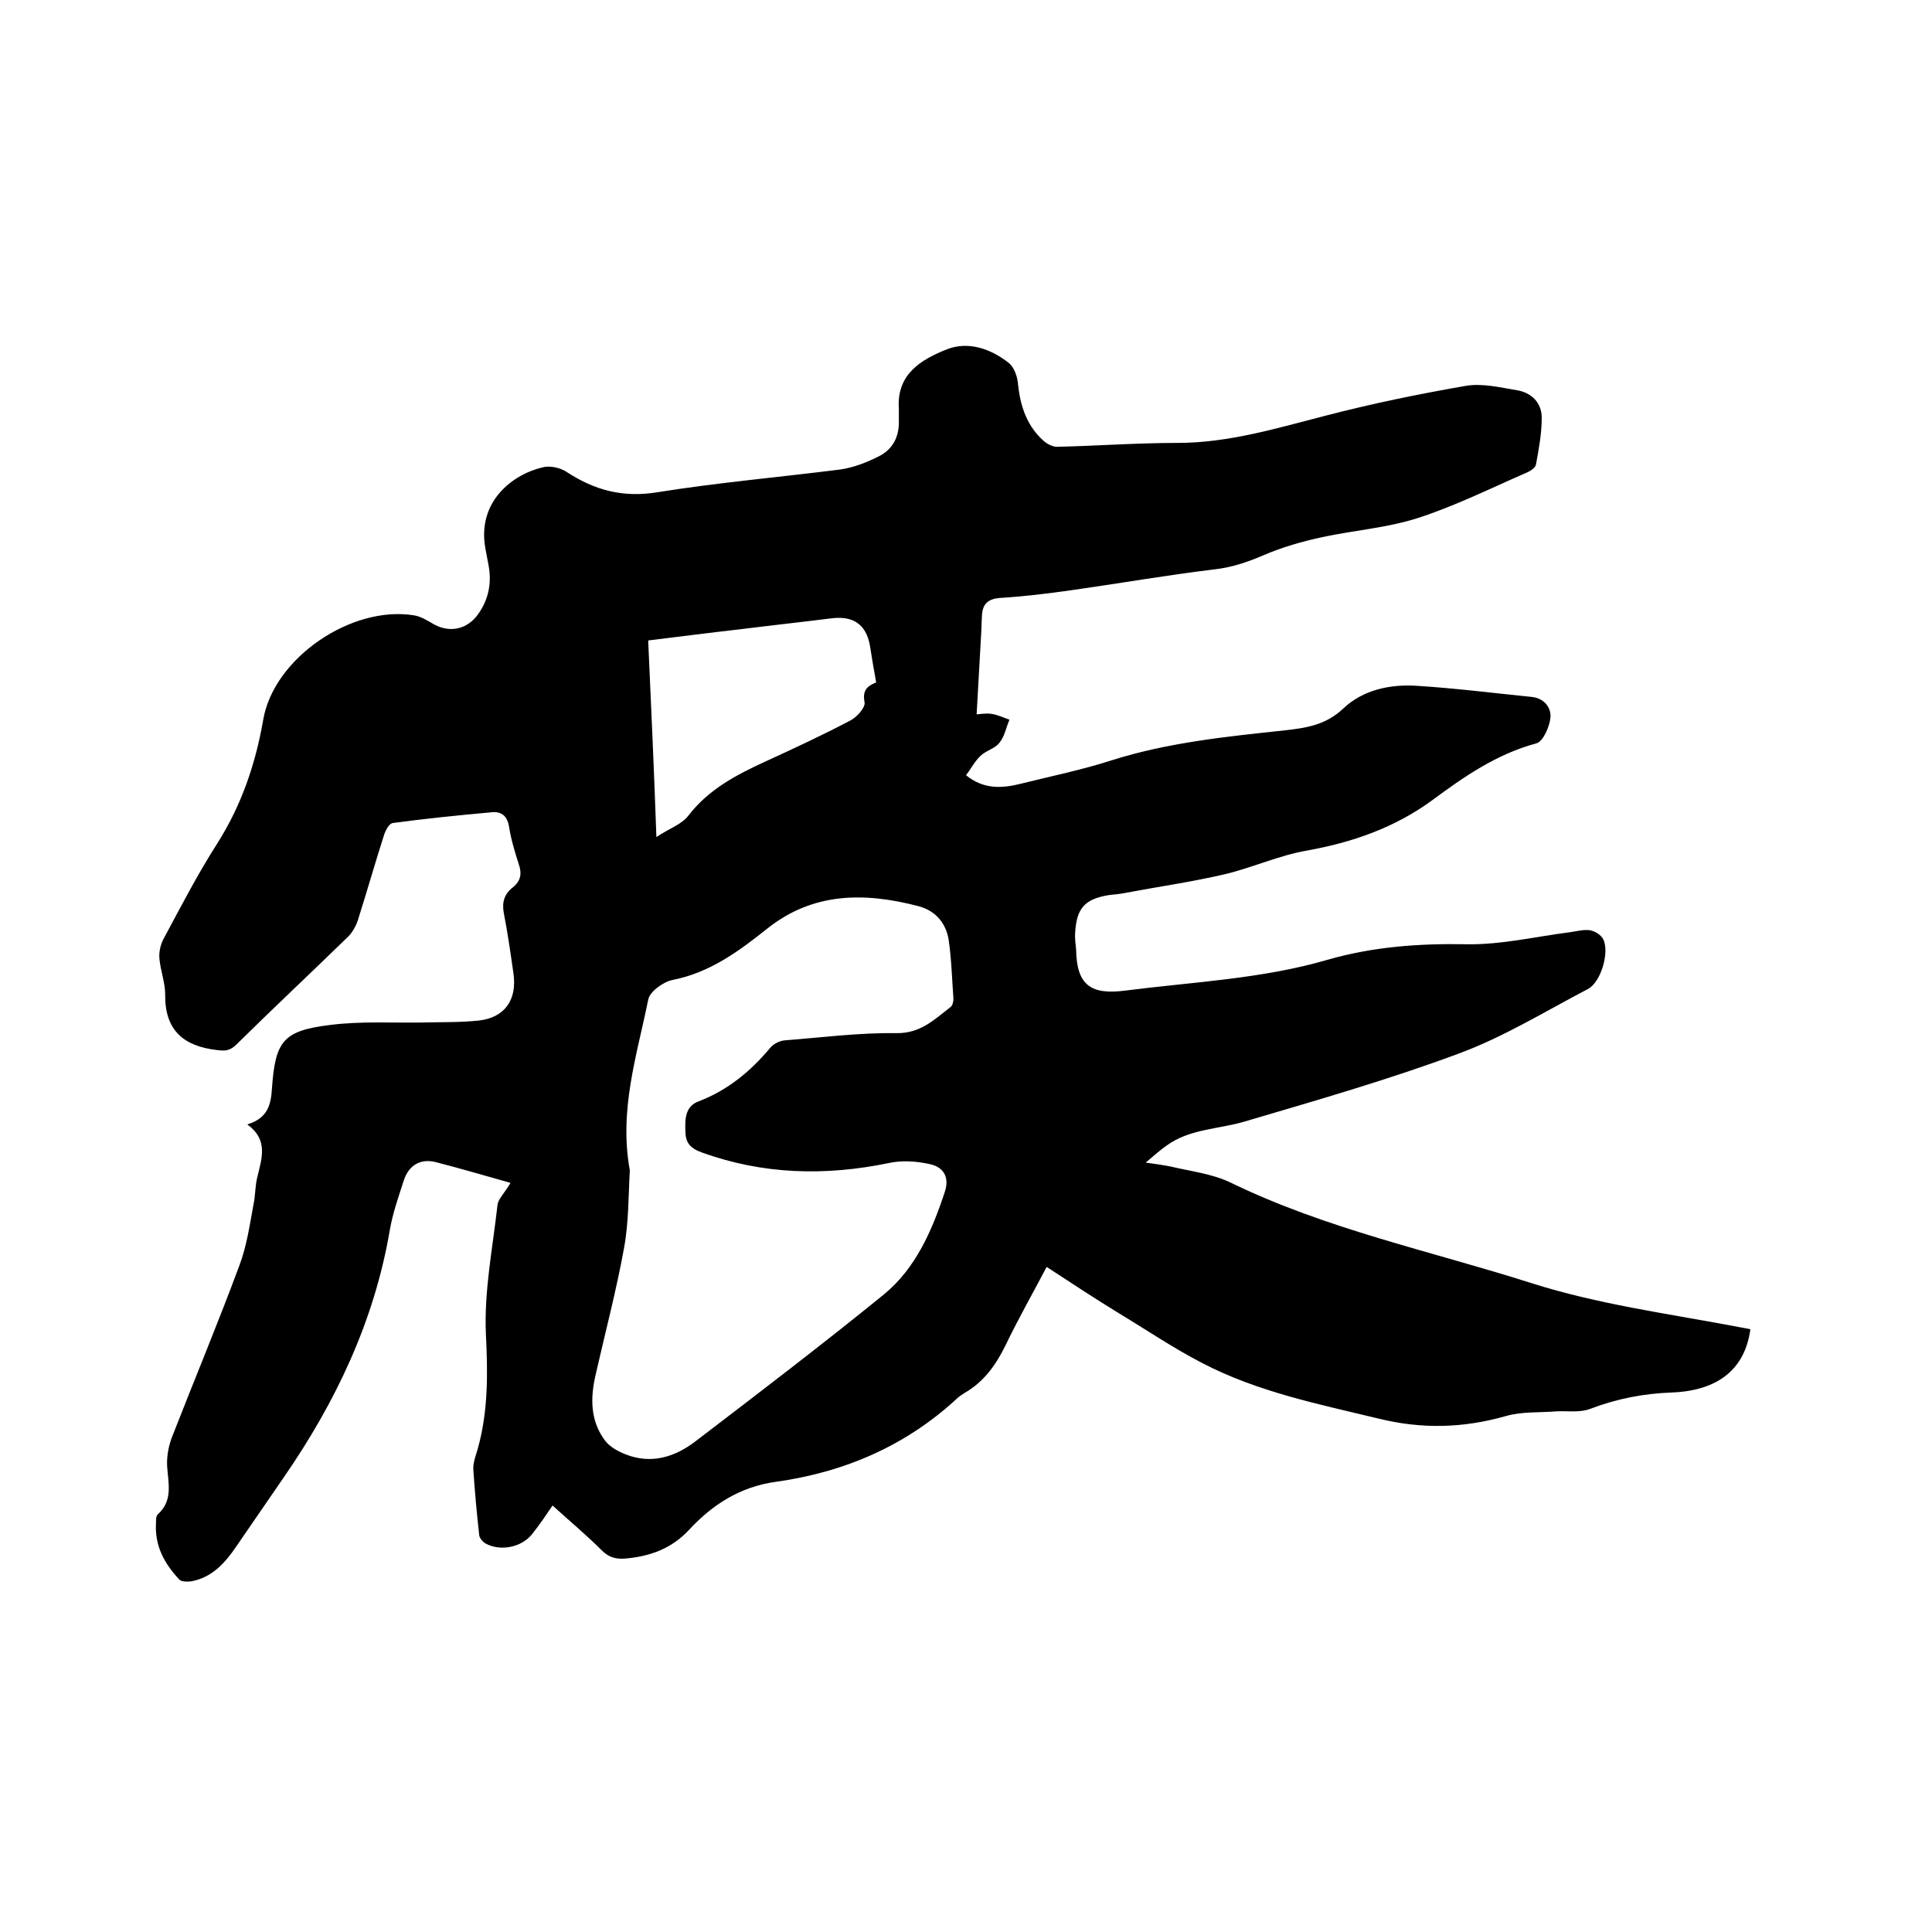
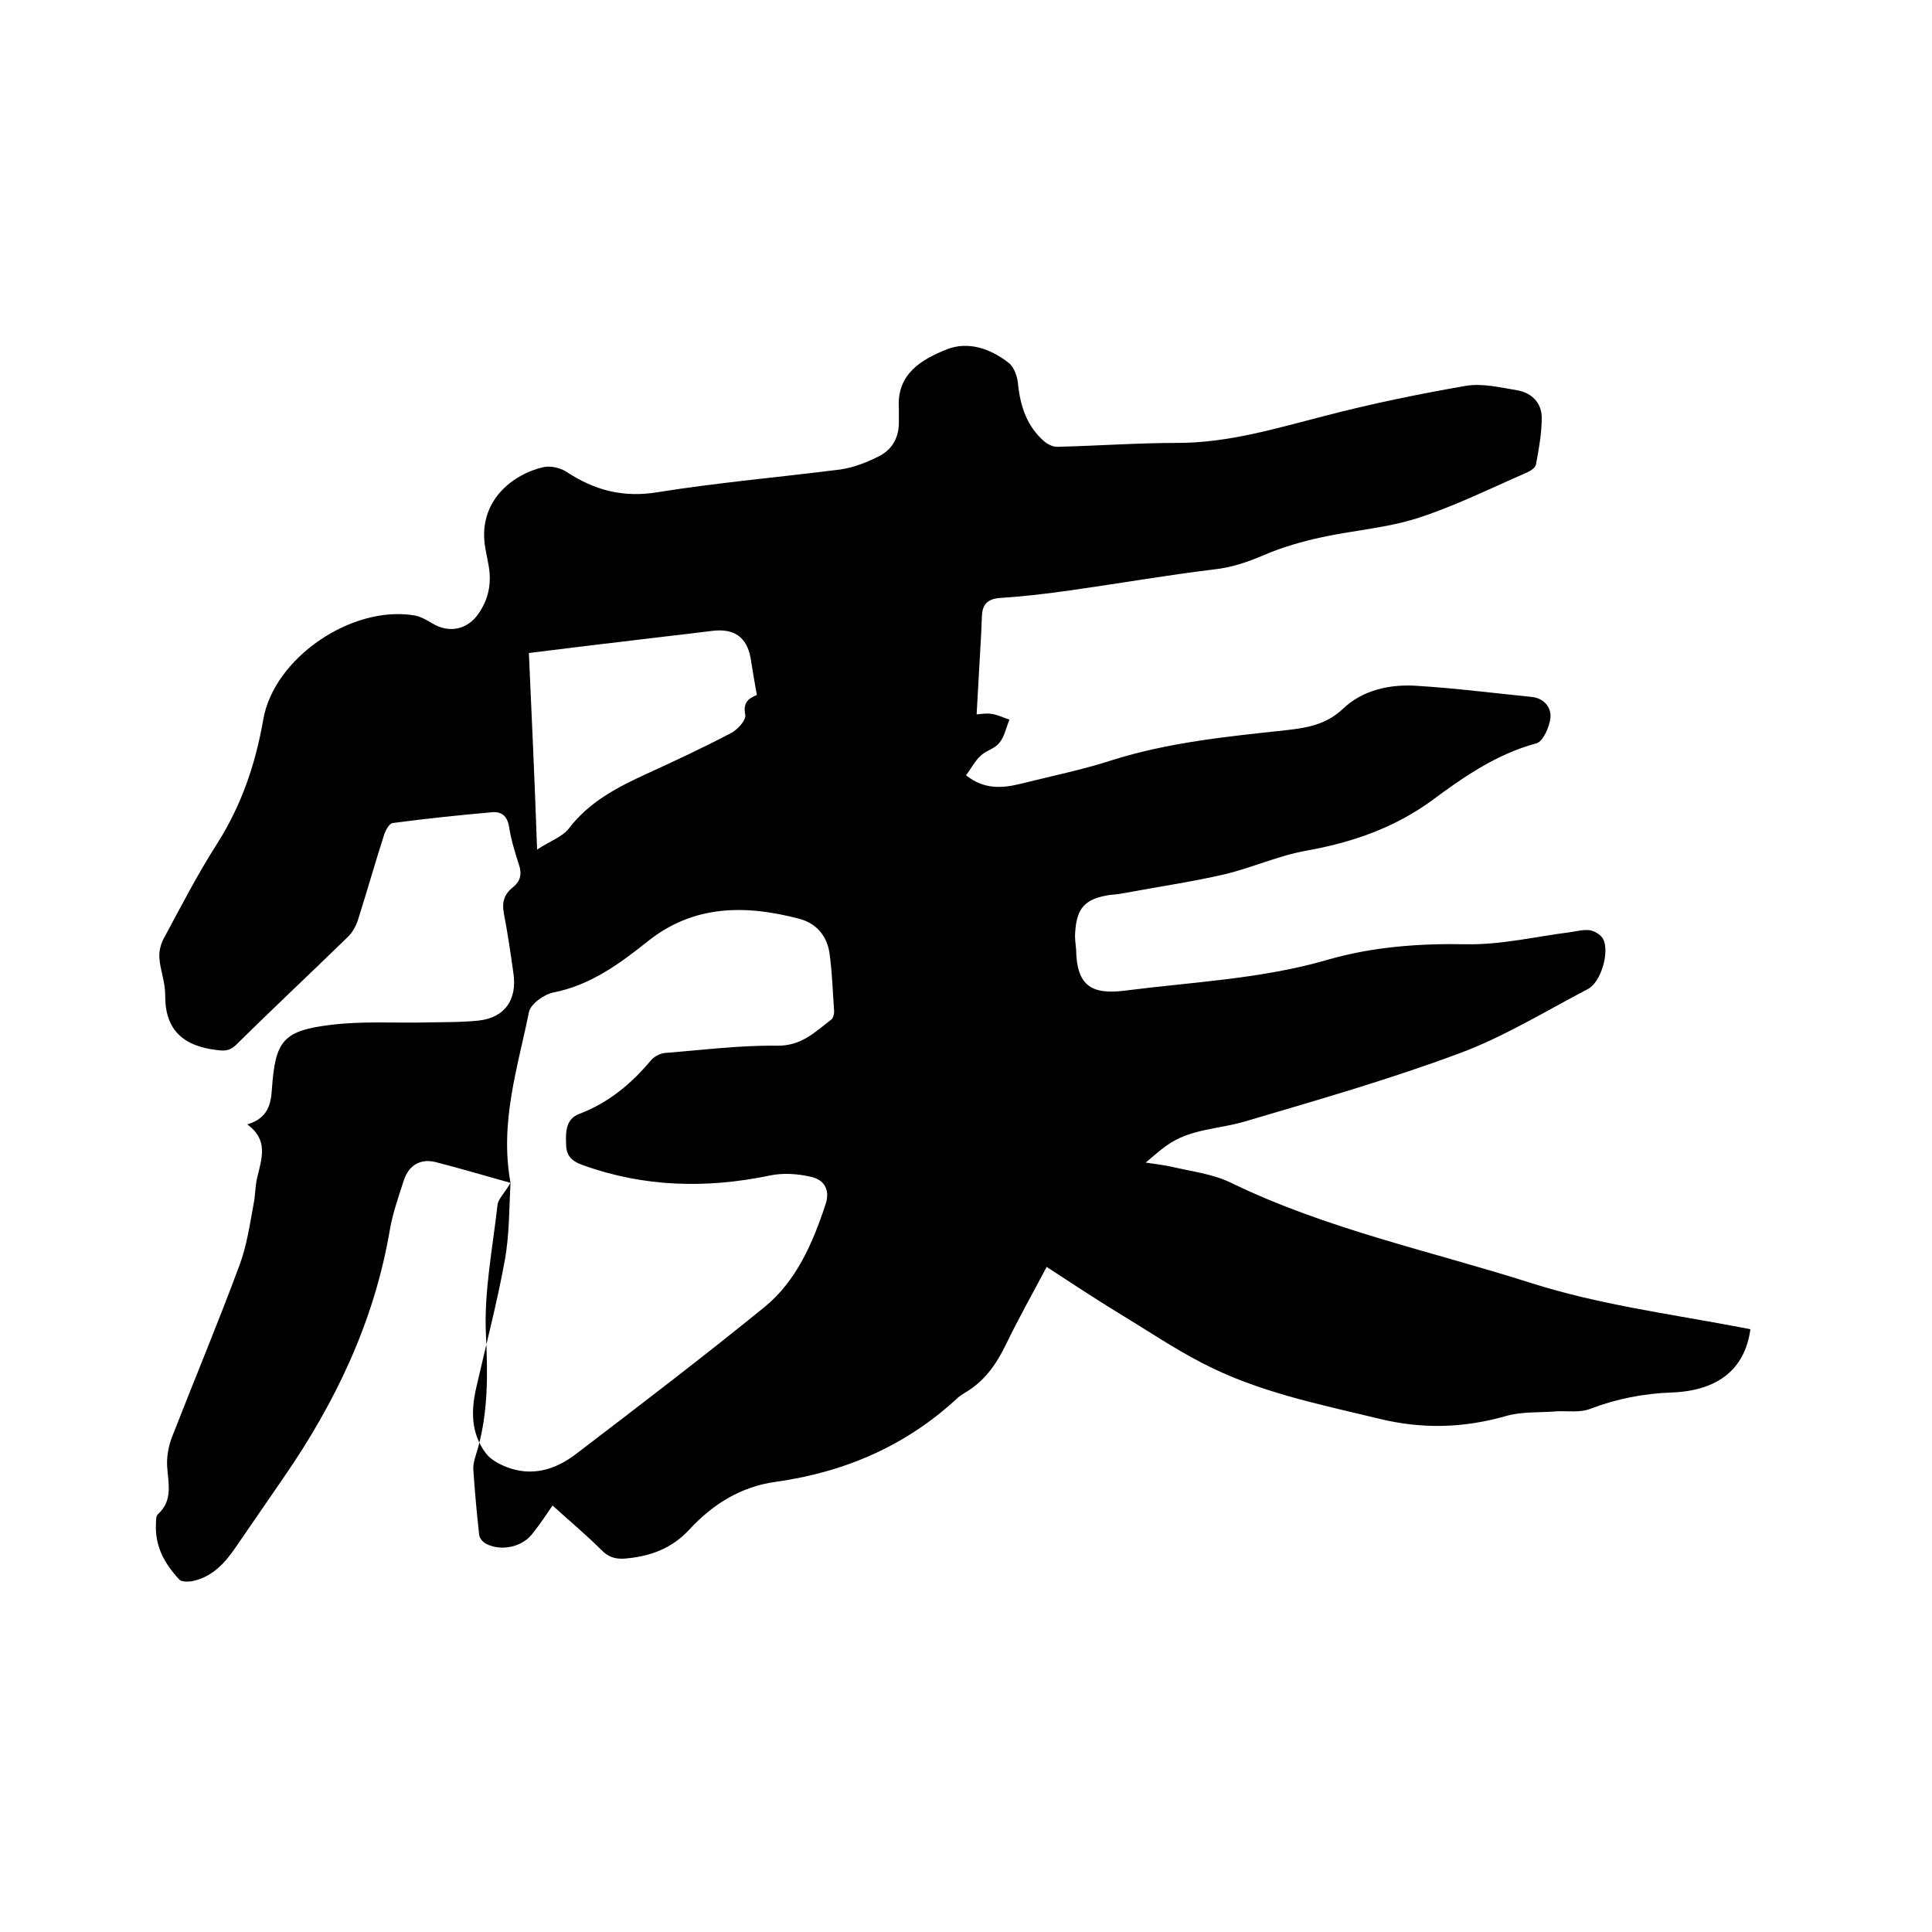
<svg xmlns="http://www.w3.org/2000/svg" enable-background="new 0 0 400 400" viewBox="0 0 400 400">
-   <path d="m105.7 244.9c-5.4-1.5-10.4-3-15.5-4.3-3.2-.8-5.6.7-6.6 3.8-1.1 3.4-2.3 6.8-2.9 10.3-3.2 18.8-11.2 35.6-21.9 51.1-3.3 4.8-6.6 9.6-9.9 14.4-2.3 3.4-5 6.4-9.3 7.2-.8.1-2.1.1-2.5-.4-3.1-3.3-5.1-7-4.8-11.7 0-.6 0-1.5.4-1.8 3.2-2.9 2.1-6.5 1.9-10-.1-2 .3-4.2 1.1-6.2 4.6-11.8 9.5-23.5 13.9-35.4 1.5-4 2.1-8.3 2.9-12.6.4-1.9.3-3.8.8-5.7.9-3.8 2.3-7.6-2.1-10.8 4.3-1.3 4.9-4.2 5.1-7.4.7-9.9 2.3-12 12.1-13.2 6.3-.8 12.7-.4 19-.5 3.9-.1 7.8 0 11.7-.4 5.4-.6 8-4.3 7.2-9.8-.6-4.2-1.2-8.4-2-12.5-.4-2.2.1-3.9 1.9-5.3 1.6-1.3 1.9-2.8 1.2-4.8-.8-2.5-1.6-5.1-2-7.7-.4-2.5-1.8-3.3-3.9-3-6.7.6-13.5 1.3-20.2 2.2-.7.1-1.4 1.4-1.7 2.2-1.9 5.9-3.6 11.9-5.5 17.9-.4 1.2-1.1 2.5-2 3.4-7.7 7.5-15.6 14.9-23.3 22.5-1.3 1.2-2.3 1.2-3.9 1-6.9-.8-10.8-4.1-10.7-11.5 0-2.5-1-5-1.2-7.5-.1-1.3.2-2.7.8-3.9 3.6-6.7 7.1-13.5 11.2-19.9 5-7.9 7.9-16.4 9.5-25.6 2.2-12.8 18.3-23.7 31.2-21.6 1.3.2 2.5.9 3.7 1.6 3.5 2.2 7.4 1.4 9.7-2 2-2.9 2.7-6.1 2.1-9.7-.2-1.2-.5-2.5-.7-3.7-1.8-9.8 5.7-15.5 12.1-16.9 1.5-.3 3.5.2 4.7 1 5.8 3.8 11.7 5.4 18.9 4.2 12.5-2 25.2-3.1 37.8-4.7 2.7-.4 5.3-1.4 7.7-2.6 3-1.4 4.5-4 4.4-7.5 0-.8 0-1.7 0-2.5-.5-7.2 4.7-10.2 10-12.3 4.4-1.7 9-.1 12.7 2.8 1.2.9 1.9 3 2 4.7.5 4.5 1.9 8.5 5.3 11.5.8.7 2 1.3 3 1.2 8.2-.2 16.4-.8 24.7-.8 10.5 0 20.4-3 30.5-5.6 9.6-2.5 19.3-4.5 29.1-6.2 3.4-.6 7.1.3 10.7.9 3 .5 5.1 2.6 5.1 5.7 0 3.2-.6 6.5-1.2 9.7-.1.6-1.1 1.3-1.8 1.6-7.6 3.3-15 7-22.8 9.5-6.3 2-13.1 2.5-19.6 3.9-4.2.9-8.4 2.1-12.3 3.8-3.3 1.4-6.5 2.5-10.2 2.9-9.9 1.2-19.6 2.9-29.5 4.3-4.9.7-9.9 1.3-14.8 1.6-2.6.2-3.6 1.4-3.7 3.7-.1 1.5-.1 3-.2 4.4-.3 5.2-.6 10.4-.9 16 .5 0 1.8-.3 3.1-.1s2.5.8 3.7 1.2c-.7 1.6-1 3.5-2.1 4.8-.9 1.2-2.8 1.6-3.9 2.7-1.2 1.1-1.9 2.6-3 4 3.7 3 7.5 2.7 11.2 1.8 6.4-1.6 12.8-2.9 19-4.9 11.7-3.7 23.8-4.9 35.9-6.2 4.4-.5 8.4-1.1 12-4.5 4.1-3.9 9.8-5.1 15.4-4.7 7.9.5 15.8 1.5 23.7 2.3 2.6.3 4 2.3 3.8 4.3-.2 1.9-1.5 4.9-2.9 5.3-8.2 2.2-15 6.9-21.6 11.8-7.8 5.7-16.5 8.7-25.9 10.4-5.8 1-11.2 3.5-17 4.9-6.9 1.6-13.9 2.6-20.8 3.9-1 .2-2.1.3-3.1.4-5.1.8-6.8 2.7-7.1 7.8-.1 1.2.1 2.3.2 3.5.1 7.4 3.1 9.4 10.1 8.5 14-1.8 28.3-2.4 42-6.4 9.4-2.7 19-3.4 28.9-3.2 7.1.1 14.2-1.6 21.3-2.5 1.4-.2 2.8-.6 4.1-.4 1 .2 2.2.9 2.7 1.8 1.4 2.6-.4 9-3.2 10.4-8.8 4.6-17.4 9.9-26.6 13.3-14.5 5.4-29.5 9.7-44.4 14.1-5.4 1.6-11.4 1.5-16.2 5-1.3.9-2.5 2-4.3 3.5 2.1.3 3.6.5 5.1.8 4.2 1 8.6 1.5 12.4 3.3 19.9 9.7 41.5 14.2 62.5 20.9 13.6 4.3 27.6 6.2 41.5 8.8 1.2.2 2.5.5 3.7.7-1.1 8.1-6.5 12.7-16.2 13.1-5.9.2-11.5 1.3-17 3.4-2.1.8-4.6.4-6.9.5-3.5.3-7.2 0-10.6 1-8.8 2.5-17.4 2.7-26.3.5-12.4-3-25-5.5-36.5-11.5-6-3.1-11.6-6.9-17.4-10.4-4.9-3-9.6-6.1-14.8-9.5-2.9 5.5-5.9 10.8-8.5 16.2-2 4.1-4.5 7.6-8.5 9.9-.5.3-.9.6-1.3.9-10.7 10-23.5 15.5-37.8 17.5-7.3 1-13.1 4.7-17.9 9.9-3.7 4-8.3 5.6-13.5 6-2 .1-3.3-.4-4.7-1.8-3.2-3.2-6.7-6.1-10.1-9.2-1.1 1.6-2.6 3.9-4.3 6-2.2 2.7-6.5 3.5-9.5 1.9-.6-.3-1.4-1.2-1.4-1.9-.5-4.5-.9-8.9-1.2-13.4-.1-1.4.5-2.9.9-4.3 2.2-7.8 2.1-15.7 1.7-23.8-.4-8.8 1.4-17.8 2.4-26.7.1-1.2 1.4-2.4 2.7-4.6zm24.7-2.6c-.3 5-.2 10.7-1.2 16.1-1.6 8.8-3.9 17.5-5.9 26.3-1.1 4.8-1.1 9.5 2 13.6 1 1.3 2.7 2.2 4.2 2.8 5.3 2.1 10.2.6 14.5-2.7 13.1-10 26.2-20 39-30.4 6.6-5.4 10-13.3 12.6-21.2 1-2.9-.1-5.2-3.2-5.8-2.7-.6-5.7-.8-8.4-.2-13.1 2.7-26 2.4-38.7-2.2-2.5-.9-3.4-2.1-3.4-4.5-.1-2.5 0-5.1 2.8-6.1 6-2.3 10.7-6.2 14.8-11.1.7-.8 1.9-1.4 2.9-1.5 7.7-.6 15.4-1.6 23.1-1.5 5.1.1 7.9-2.8 11.3-5.4.4-.3.6-1.1.6-1.7-.3-4.1-.4-8.2-1-12.3-.6-3.5-2.8-6-6.3-6.9-11.1-2.9-21.8-2.9-31.3 4.7-5.9 4.7-11.9 9.1-19.6 10.6-1.9.4-4.7 2.4-5 4.1-2.3 11.4-6.1 22.8-3.8 35.3zm5.5-69c2.7-1.8 5.2-2.6 6.6-4.4 4.2-5.5 10-8.5 16.1-11.3 5.9-2.7 11.7-5.4 17.4-8.4 1.4-.7 3.2-2.7 3-3.8-.5-2.5.6-3.4 2.4-4.1-.5-2.7-.9-5.2-1.3-7.7-.8-4.3-3.4-6.1-7.8-5.6-6.4.8-12.8 1.5-19.2 2.3-6.2.7-12.3 1.5-18.9 2.3.6 13.4 1.2 26.4 1.7 40.7z" />
+   <path d="m105.7 244.9c-5.4-1.5-10.4-3-15.5-4.3-3.2-.8-5.6.7-6.6 3.8-1.1 3.4-2.3 6.8-2.9 10.3-3.2 18.8-11.2 35.6-21.9 51.1-3.3 4.8-6.6 9.6-9.9 14.4-2.3 3.4-5 6.4-9.3 7.2-.8.1-2.1.1-2.5-.4-3.1-3.3-5.1-7-4.8-11.7 0-.6 0-1.5.4-1.8 3.2-2.9 2.1-6.5 1.9-10-.1-2 .3-4.2 1.1-6.2 4.6-11.8 9.5-23.5 13.9-35.4 1.5-4 2.1-8.3 2.9-12.6.4-1.9.3-3.8.8-5.7.9-3.8 2.3-7.6-2.1-10.8 4.3-1.3 4.9-4.2 5.1-7.4.7-9.9 2.3-12 12.1-13.2 6.3-.8 12.7-.4 19-.5 3.9-.1 7.8 0 11.7-.4 5.4-.6 8-4.3 7.2-9.8-.6-4.2-1.2-8.4-2-12.5-.4-2.2.1-3.9 1.9-5.3 1.6-1.3 1.9-2.8 1.2-4.8-.8-2.5-1.6-5.1-2-7.7-.4-2.5-1.8-3.3-3.9-3-6.7.6-13.5 1.3-20.2 2.2-.7.1-1.4 1.4-1.7 2.2-1.9 5.9-3.6 11.9-5.5 17.9-.4 1.2-1.1 2.5-2 3.4-7.7 7.5-15.6 14.9-23.3 22.5-1.3 1.2-2.3 1.2-3.9 1-6.9-.8-10.8-4.1-10.7-11.5 0-2.5-1-5-1.2-7.5-.1-1.3.2-2.7.8-3.9 3.6-6.7 7.1-13.5 11.2-19.9 5-7.9 7.9-16.4 9.5-25.6 2.2-12.8 18.3-23.7 31.2-21.6 1.3.2 2.5.9 3.7 1.6 3.5 2.2 7.4 1.4 9.7-2 2-2.9 2.7-6.1 2.1-9.7-.2-1.2-.5-2.5-.7-3.7-1.8-9.8 5.7-15.5 12.1-16.9 1.5-.3 3.5.2 4.7 1 5.8 3.8 11.7 5.4 18.9 4.2 12.5-2 25.2-3.1 37.8-4.7 2.7-.4 5.3-1.4 7.7-2.6 3-1.4 4.5-4 4.4-7.5 0-.8 0-1.7 0-2.5-.5-7.2 4.7-10.2 10-12.3 4.4-1.7 9-.1 12.7 2.8 1.2.9 1.9 3 2 4.7.5 4.5 1.9 8.5 5.3 11.5.8.7 2 1.3 3 1.2 8.2-.2 16.4-.8 24.7-.8 10.5 0 20.4-3 30.5-5.6 9.6-2.5 19.3-4.5 29.1-6.2 3.4-.6 7.1.3 10.7.9 3 .5 5.1 2.6 5.1 5.7 0 3.2-.6 6.5-1.2 9.7-.1.6-1.1 1.3-1.8 1.6-7.6 3.3-15 7-22.8 9.5-6.3 2-13.1 2.5-19.6 3.9-4.2.9-8.4 2.1-12.3 3.8-3.3 1.4-6.5 2.5-10.2 2.9-9.9 1.2-19.6 2.9-29.5 4.3-4.9.7-9.9 1.3-14.8 1.6-2.6.2-3.6 1.4-3.7 3.7-.1 1.5-.1 3-.2 4.4-.3 5.2-.6 10.4-.9 16 .5 0 1.8-.3 3.1-.1s2.5.8 3.7 1.2c-.7 1.6-1 3.5-2.1 4.8-.9 1.2-2.8 1.6-3.9 2.7-1.2 1.1-1.9 2.6-3 4 3.7 3 7.5 2.7 11.2 1.8 6.4-1.6 12.8-2.9 19-4.9 11.7-3.7 23.8-4.9 35.9-6.2 4.4-.5 8.4-1.1 12-4.5 4.1-3.9 9.8-5.1 15.4-4.7 7.9.5 15.8 1.5 23.7 2.3 2.6.3 4 2.3 3.8 4.3-.2 1.9-1.5 4.9-2.9 5.3-8.2 2.2-15 6.9-21.6 11.8-7.8 5.7-16.5 8.7-25.9 10.4-5.8 1-11.2 3.5-17 4.9-6.9 1.6-13.9 2.6-20.8 3.9-1 .2-2.1.3-3.1.4-5.1.8-6.8 2.7-7.1 7.8-.1 1.2.1 2.3.2 3.5.1 7.4 3.1 9.4 10.1 8.5 14-1.8 28.3-2.4 42-6.4 9.4-2.7 19-3.4 28.9-3.2 7.1.1 14.2-1.6 21.3-2.5 1.4-.2 2.8-.6 4.1-.4 1 .2 2.2.9 2.7 1.8 1.4 2.6-.4 9-3.2 10.4-8.8 4.6-17.4 9.9-26.6 13.3-14.5 5.4-29.5 9.7-44.4 14.1-5.4 1.6-11.4 1.5-16.2 5-1.3.9-2.5 2-4.3 3.5 2.1.3 3.6.5 5.1.8 4.2 1 8.6 1.5 12.4 3.3 19.9 9.7 41.5 14.2 62.5 20.9 13.6 4.3 27.6 6.2 41.5 8.8 1.2.2 2.5.5 3.7.7-1.1 8.1-6.5 12.7-16.2 13.1-5.9.2-11.5 1.3-17 3.4-2.1.8-4.6.4-6.9.5-3.5.3-7.2 0-10.6 1-8.8 2.5-17.4 2.7-26.3.5-12.4-3-25-5.5-36.5-11.5-6-3.1-11.6-6.9-17.4-10.4-4.9-3-9.6-6.1-14.8-9.5-2.9 5.5-5.9 10.8-8.5 16.2-2 4.1-4.5 7.6-8.5 9.9-.5.3-.9.6-1.3.9-10.7 10-23.5 15.5-37.8 17.5-7.3 1-13.1 4.7-17.9 9.9-3.7 4-8.3 5.6-13.5 6-2 .1-3.3-.4-4.7-1.8-3.2-3.2-6.7-6.1-10.1-9.2-1.1 1.6-2.6 3.9-4.3 6-2.2 2.7-6.5 3.5-9.5 1.9-.6-.3-1.4-1.2-1.4-1.9-.5-4.5-.9-8.9-1.2-13.4-.1-1.4.5-2.9.9-4.3 2.2-7.8 2.1-15.7 1.7-23.8-.4-8.8 1.4-17.8 2.4-26.7.1-1.2 1.4-2.4 2.7-4.6zc-.3 5-.2 10.7-1.2 16.1-1.6 8.8-3.9 17.5-5.9 26.3-1.1 4.8-1.1 9.5 2 13.6 1 1.3 2.7 2.2 4.2 2.8 5.3 2.1 10.2.6 14.5-2.7 13.1-10 26.2-20 39-30.4 6.6-5.4 10-13.3 12.6-21.2 1-2.9-.1-5.2-3.2-5.8-2.7-.6-5.7-.8-8.4-.2-13.1 2.7-26 2.4-38.7-2.2-2.5-.9-3.4-2.1-3.4-4.5-.1-2.5 0-5.1 2.8-6.1 6-2.3 10.7-6.2 14.8-11.1.7-.8 1.9-1.4 2.9-1.5 7.7-.6 15.4-1.6 23.1-1.5 5.1.1 7.9-2.8 11.3-5.4.4-.3.6-1.1.6-1.7-.3-4.1-.4-8.2-1-12.3-.6-3.5-2.8-6-6.3-6.9-11.1-2.9-21.8-2.9-31.3 4.7-5.9 4.7-11.9 9.1-19.6 10.6-1.9.4-4.7 2.4-5 4.1-2.3 11.4-6.1 22.8-3.8 35.3zm5.5-69c2.7-1.8 5.2-2.6 6.6-4.4 4.2-5.5 10-8.5 16.1-11.3 5.9-2.7 11.7-5.4 17.4-8.4 1.4-.7 3.2-2.7 3-3.8-.5-2.5.6-3.4 2.4-4.1-.5-2.7-.9-5.2-1.3-7.7-.8-4.3-3.4-6.1-7.8-5.6-6.4.8-12.8 1.5-19.2 2.3-6.2.7-12.3 1.5-18.9 2.3.6 13.4 1.2 26.4 1.7 40.7z" />
</svg>